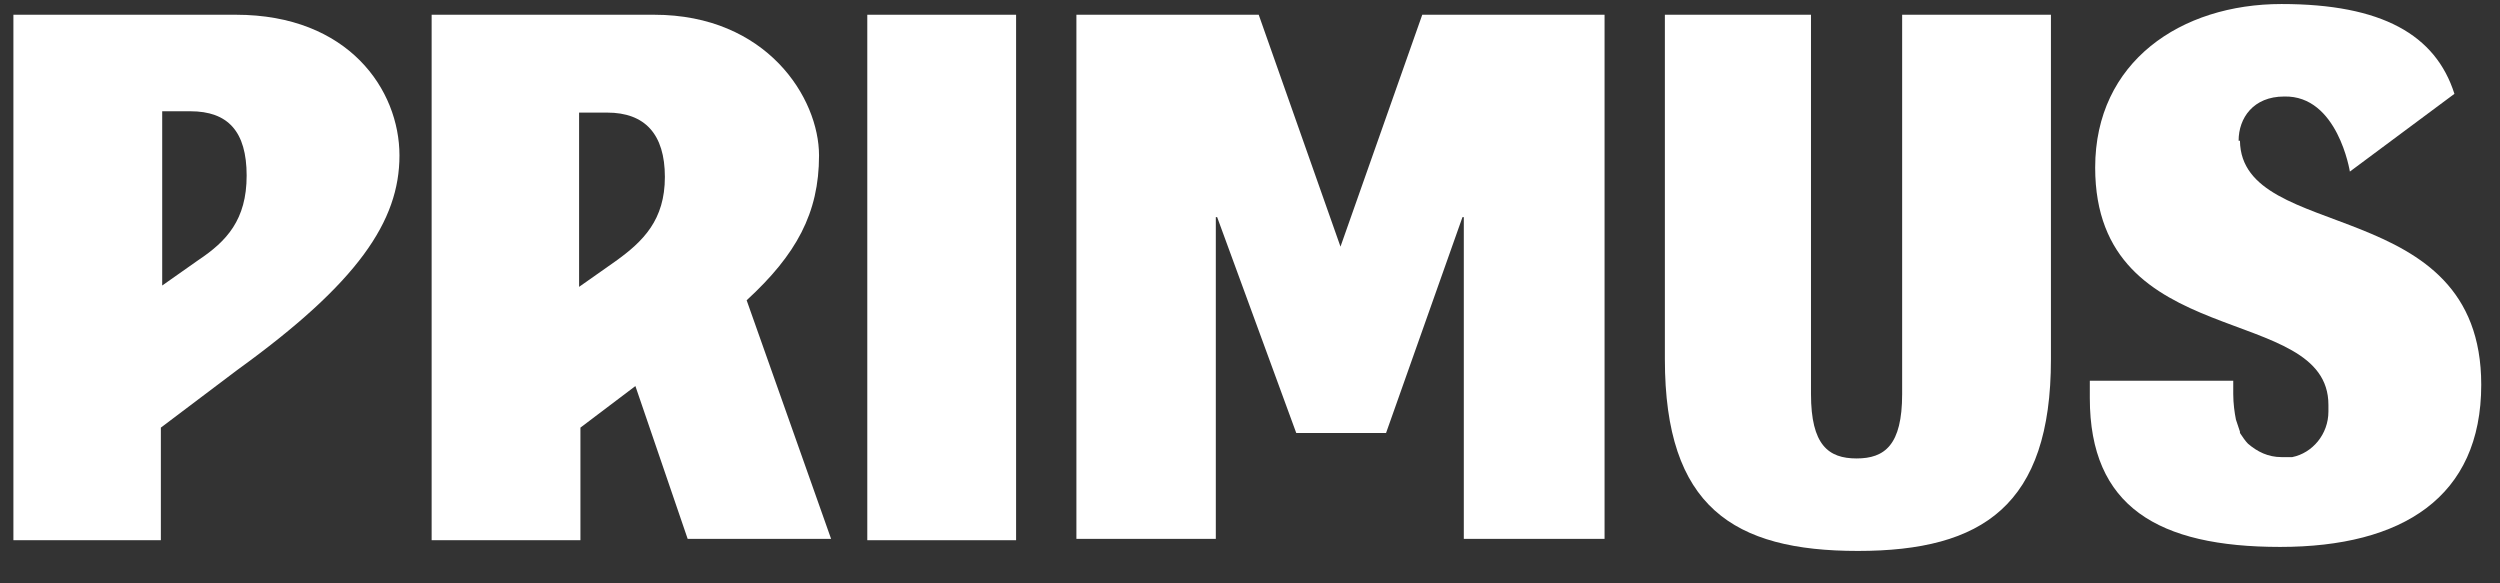
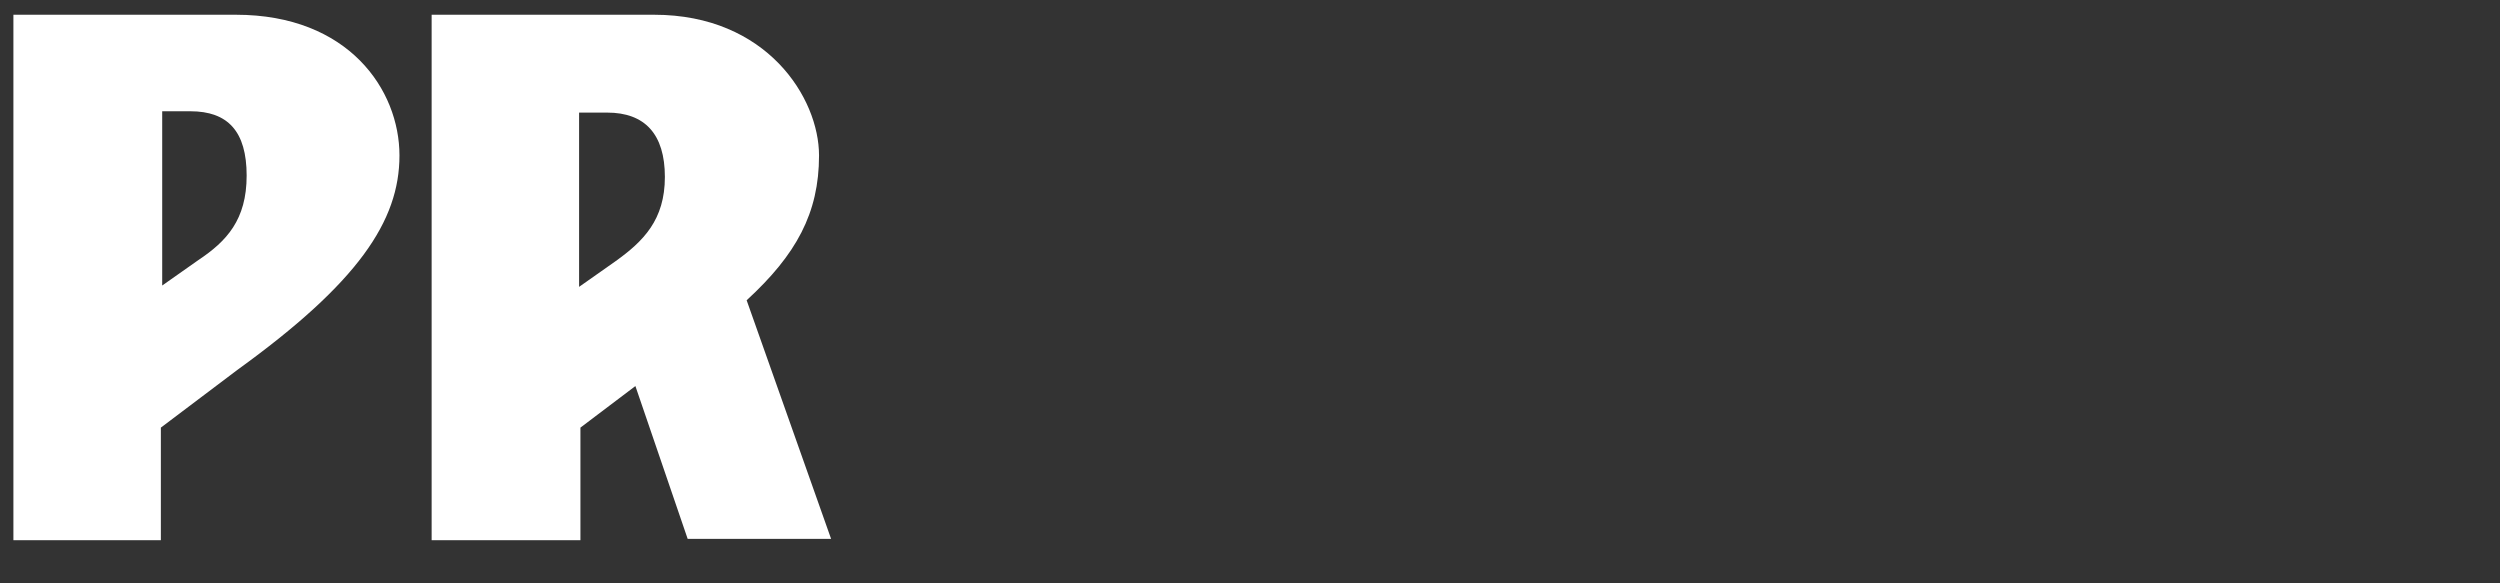
<svg xmlns="http://www.w3.org/2000/svg" id="Layer_1" version="1.1" viewBox="0 0 186.5 43.5">
  <rect x="0" y="0" width="186.5" height="43.5" fill="#333333" stroke="none" />
  <defs>
    <style>
      .st0 {
        fill: #fff;
      }
    </style>
  </defs>
-   <path class="st0" d="M167,10.5c0-1.7,1.1-3.3,3.4-3.3,4-.1,4.9,5.6,4.9,5.6l7.8-5.8c-1.4-4.4-5.4-6.7-12.9-6.7s-13.9,4.3-13.9,12.2c0,13.9,17.4,10,17.4,17.7s0,.3,0,.5c0,0,0,0,0,0s0,0,0,0h0c0,1.7-1.2,3.1-2.7,3.4h0c-.1,0-.2,0-.4,0,0,0,0,0,0,0-.1,0-.3,0-.4,0-1,0-1.8-.4-2.5-1-.2-.2-.4-.5-.6-.8,0,0,0,0,0,0,0,0,0,0,0-.1-.1-.3-.2-.6-.3-.9-.1-.5-.2-1.2-.2-1.9v-1h-10.7v1.3c0,8.1,5.1,11.1,14.2,11.1s15-3.7,15-12.1c0-14.3-17.9-10.5-18-18.2Z" />
-   <rect class="st0" x="64.7" y="1.1" width="11.1" height="39.2" />
  <path class="st0" d="M1,1.1h16.6c8.4,0,12.2,5.6,12.2,10.5s-3.1,9.5-12.1,16l-5.7,4.3v8.4H1V1.1ZM12.1,21.3l2.7-1.9c2.1-1.4,3.6-3,3.6-6.3s-1.4-4.8-4.2-4.8h-2.1v12.9h0Z" />
-   <path class="st0" d="M135.1,1.1v28.3c0,3.8,1.3,4.8,3.4,4.8s3.4-1,3.4-4.8V1.1h11.1v25.7c0,10.9-5.1,14.3-14.4,14.3s-14.4-3.3-14.4-14.3V1.1h11.1-.1Z" />
  <path class="st0" d="M62,40.2l-6.3-17.8c3.7-3.4,5.4-6.5,5.4-10.8s-3.9-10.5-12.3-10.5h-16.6v39.2h11.1v-8.4l4.1-3.1,3.9,11.4h10.8,0ZM43.2,21.3v-12.9h2.1c2.8,0,4.3,1.6,4.3,4.8s-1.6,4.8-3.7,6.3l-2.7,1.9h0Z" />
-   <polygon class="st0" points="80.3 1.1 93.9 1.1 100 18.4 100 18.4 106.1 1.1 119.7 1.1 119.7 40.2 109.2 40.2 109.2 16.2 109.1 16.2 103.4 32.3 96.7 32.3 90.8 16.2 90.7 16.2 90.7 40.2 80.3 40.2 80.3 1.1" />
</svg>